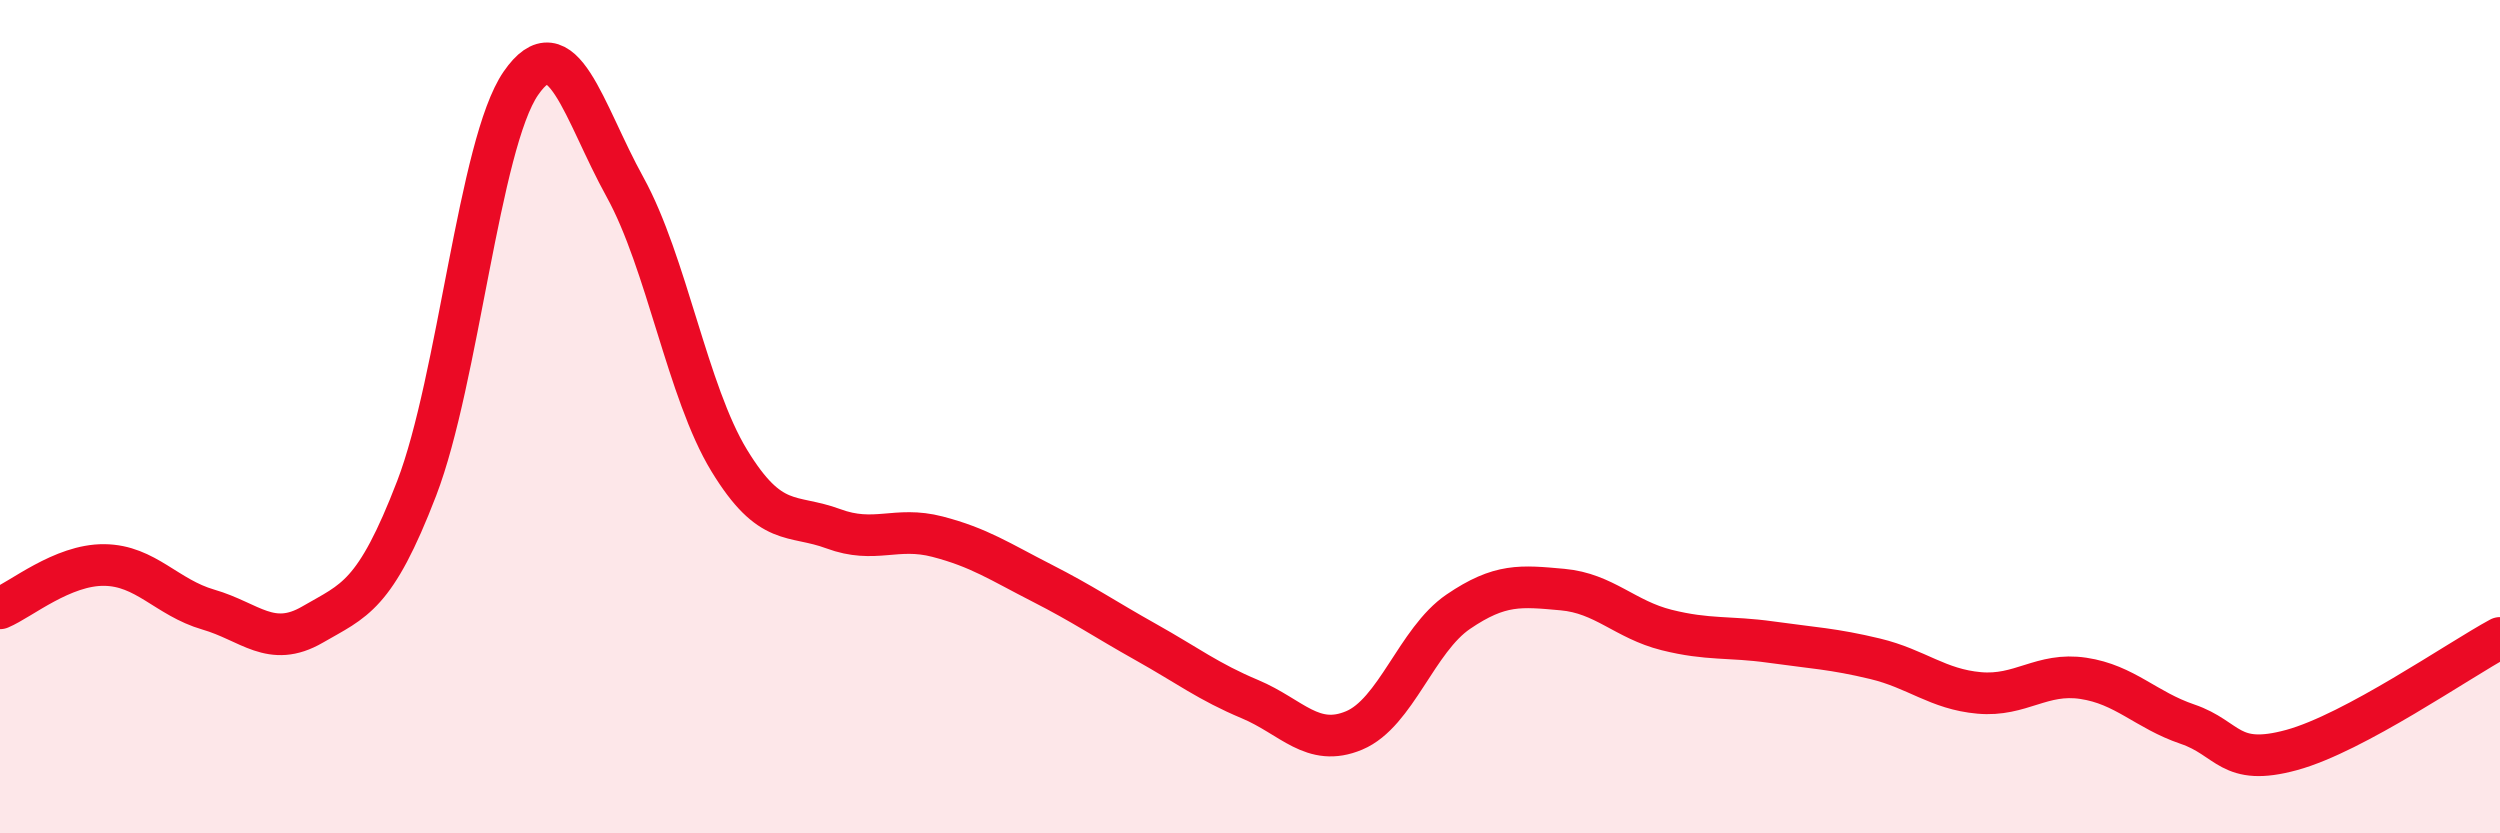
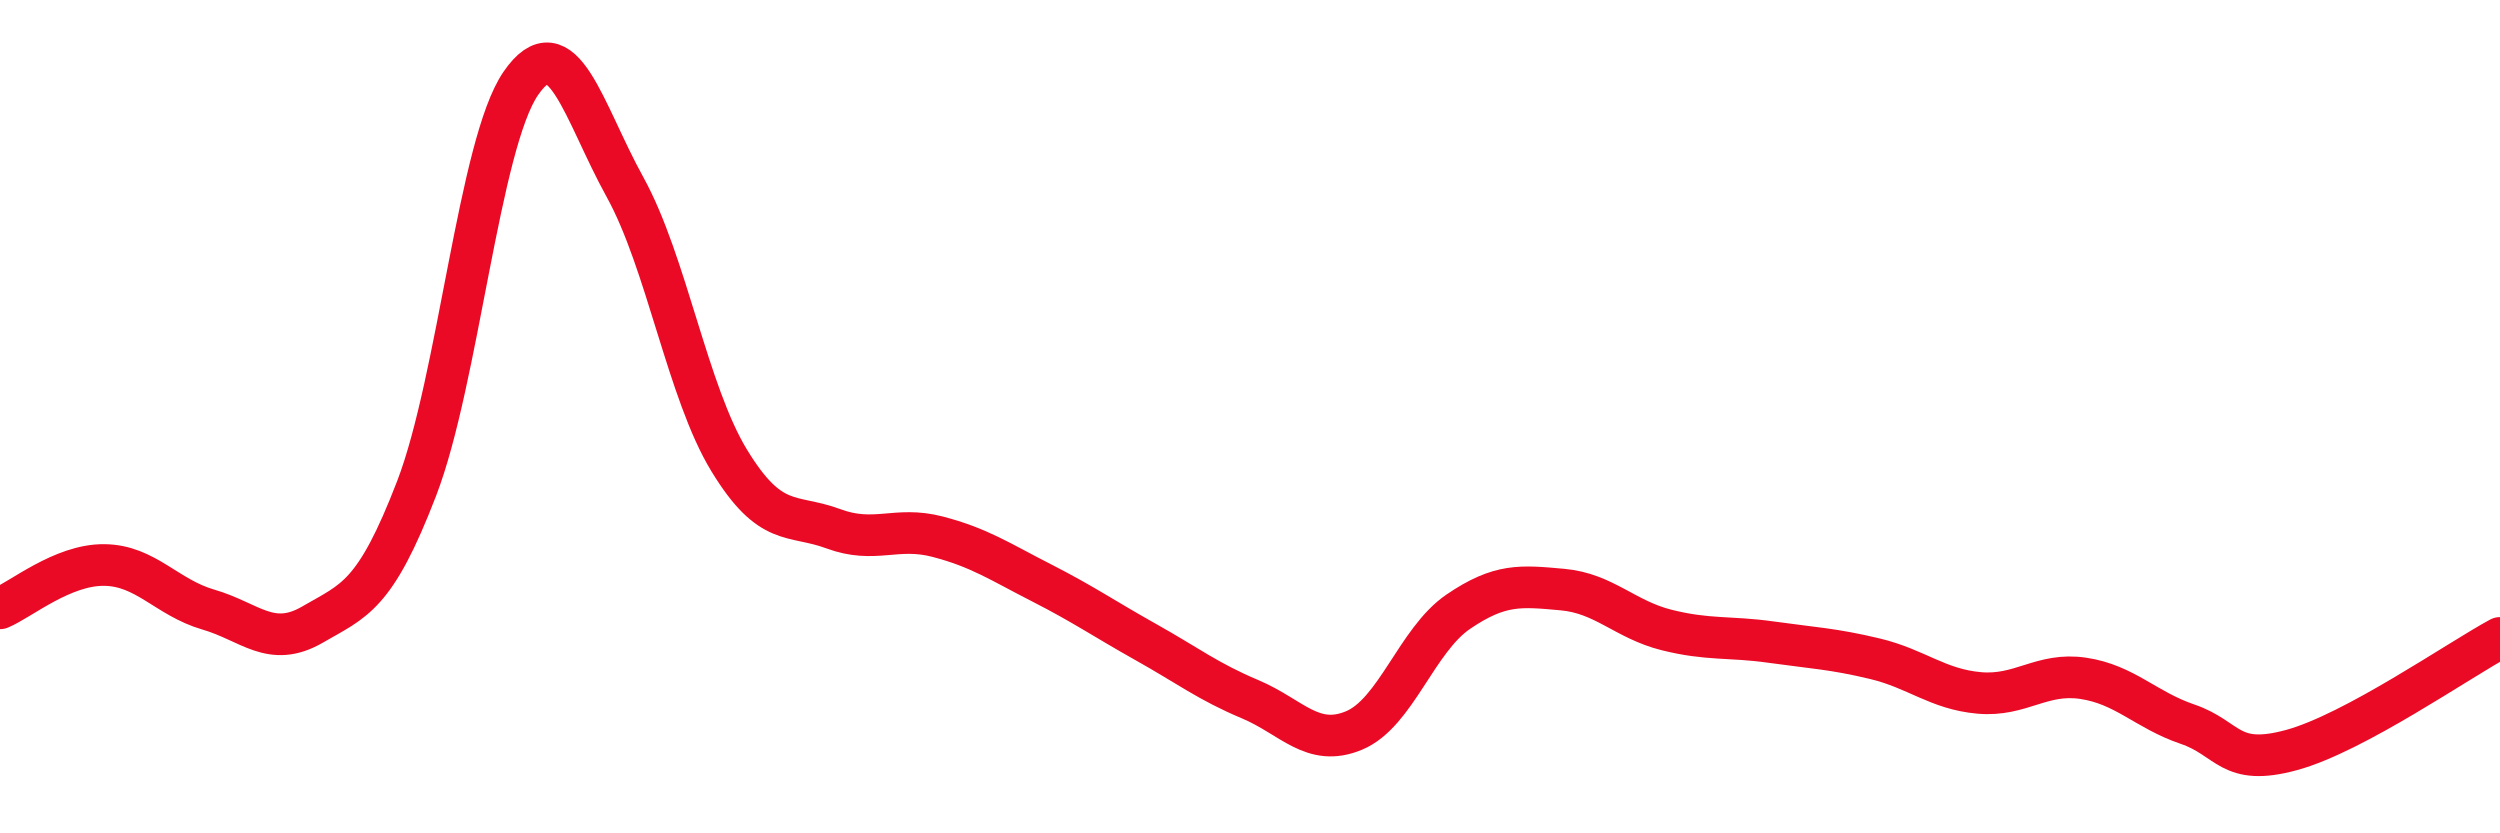
<svg xmlns="http://www.w3.org/2000/svg" width="60" height="20" viewBox="0 0 60 20">
-   <path d="M 0,14.6 C 0.5,14.39 1.5,13.55 2.5,13.56 C 3.5,13.57 4,14.34 5,14.63 C 6,14.92 6.5,15.57 7.5,14.99 C 8.5,14.41 9,14.32 10,11.72 C 11,9.12 11.5,3.45 12.5,2 C 13.5,0.55 14,2.68 15,4.49 C 16,6.3 16.5,9.41 17.5,11.05 C 18.5,12.69 19,12.32 20,12.69 C 21,13.06 21.5,12.62 22.5,12.88 C 23.5,13.14 24,13.48 25,13.99 C 26,14.5 26.5,14.85 27.5,15.41 C 28.5,15.97 29,16.36 30,16.78 C 31,17.2 31.5,17.95 32.5,17.53 C 33.5,17.11 34,15.36 35,14.68 C 36,14 36.5,14.06 37.5,14.15 C 38.5,14.24 39,14.87 40,15.12 C 41,15.37 41.5,15.27 42.5,15.41 C 43.5,15.55 44,15.57 45,15.81 C 46,16.05 46.5,16.54 47.5,16.63 C 48.5,16.72 49,16.13 50,16.28 C 51,16.43 51.5,17.04 52.5,17.38 C 53.5,17.72 53.5,18.41 55,18 C 56.5,17.59 59,15.85 60,15.31L60 20L0 20Z" fill="#EB0A25" opacity="0.1" stroke-linecap="round" stroke-linejoin="round" />
  <path d="M 0,14.6 C 0.5,14.39 1.5,13.55 2.5,13.56 C 3.5,13.57 4,14.34 5,14.63 C 6,14.92 6.5,15.57 7.5,14.99 C 8.5,14.41 9,14.32 10,11.72 C 11,9.12 11.5,3.45 12.5,2 C 13.5,0.55 14,2.68 15,4.49 C 16,6.3 16.5,9.41 17.5,11.05 C 18.5,12.69 19,12.32 20,12.69 C 21,13.06 21.5,12.62 22.5,12.88 C 23.5,13.14 24,13.48 25,13.99 C 26,14.5 26.5,14.85 27.5,15.41 C 28.5,15.97 29,16.36 30,16.78 C 31,17.2 31.5,17.95 32.5,17.53 C 33.5,17.11 34,15.36 35,14.68 C 36,14 36.5,14.06 37.5,14.15 C 38.5,14.24 39,14.87 40,15.12 C 41,15.37 41.5,15.27 42.5,15.41 C 43.5,15.55 44,15.57 45,15.81 C 46,16.05 46.5,16.54 47.5,16.63 C 48.5,16.72 49,16.13 50,16.28 C 51,16.43 51.5,17.04 52.5,17.38 C 53.5,17.72 53.5,18.41 55,18 C 56.5,17.59 59,15.85 60,15.31" stroke="#EB0A25" stroke-width="1" fill="none" stroke-linecap="round" stroke-linejoin="round" />
</svg>